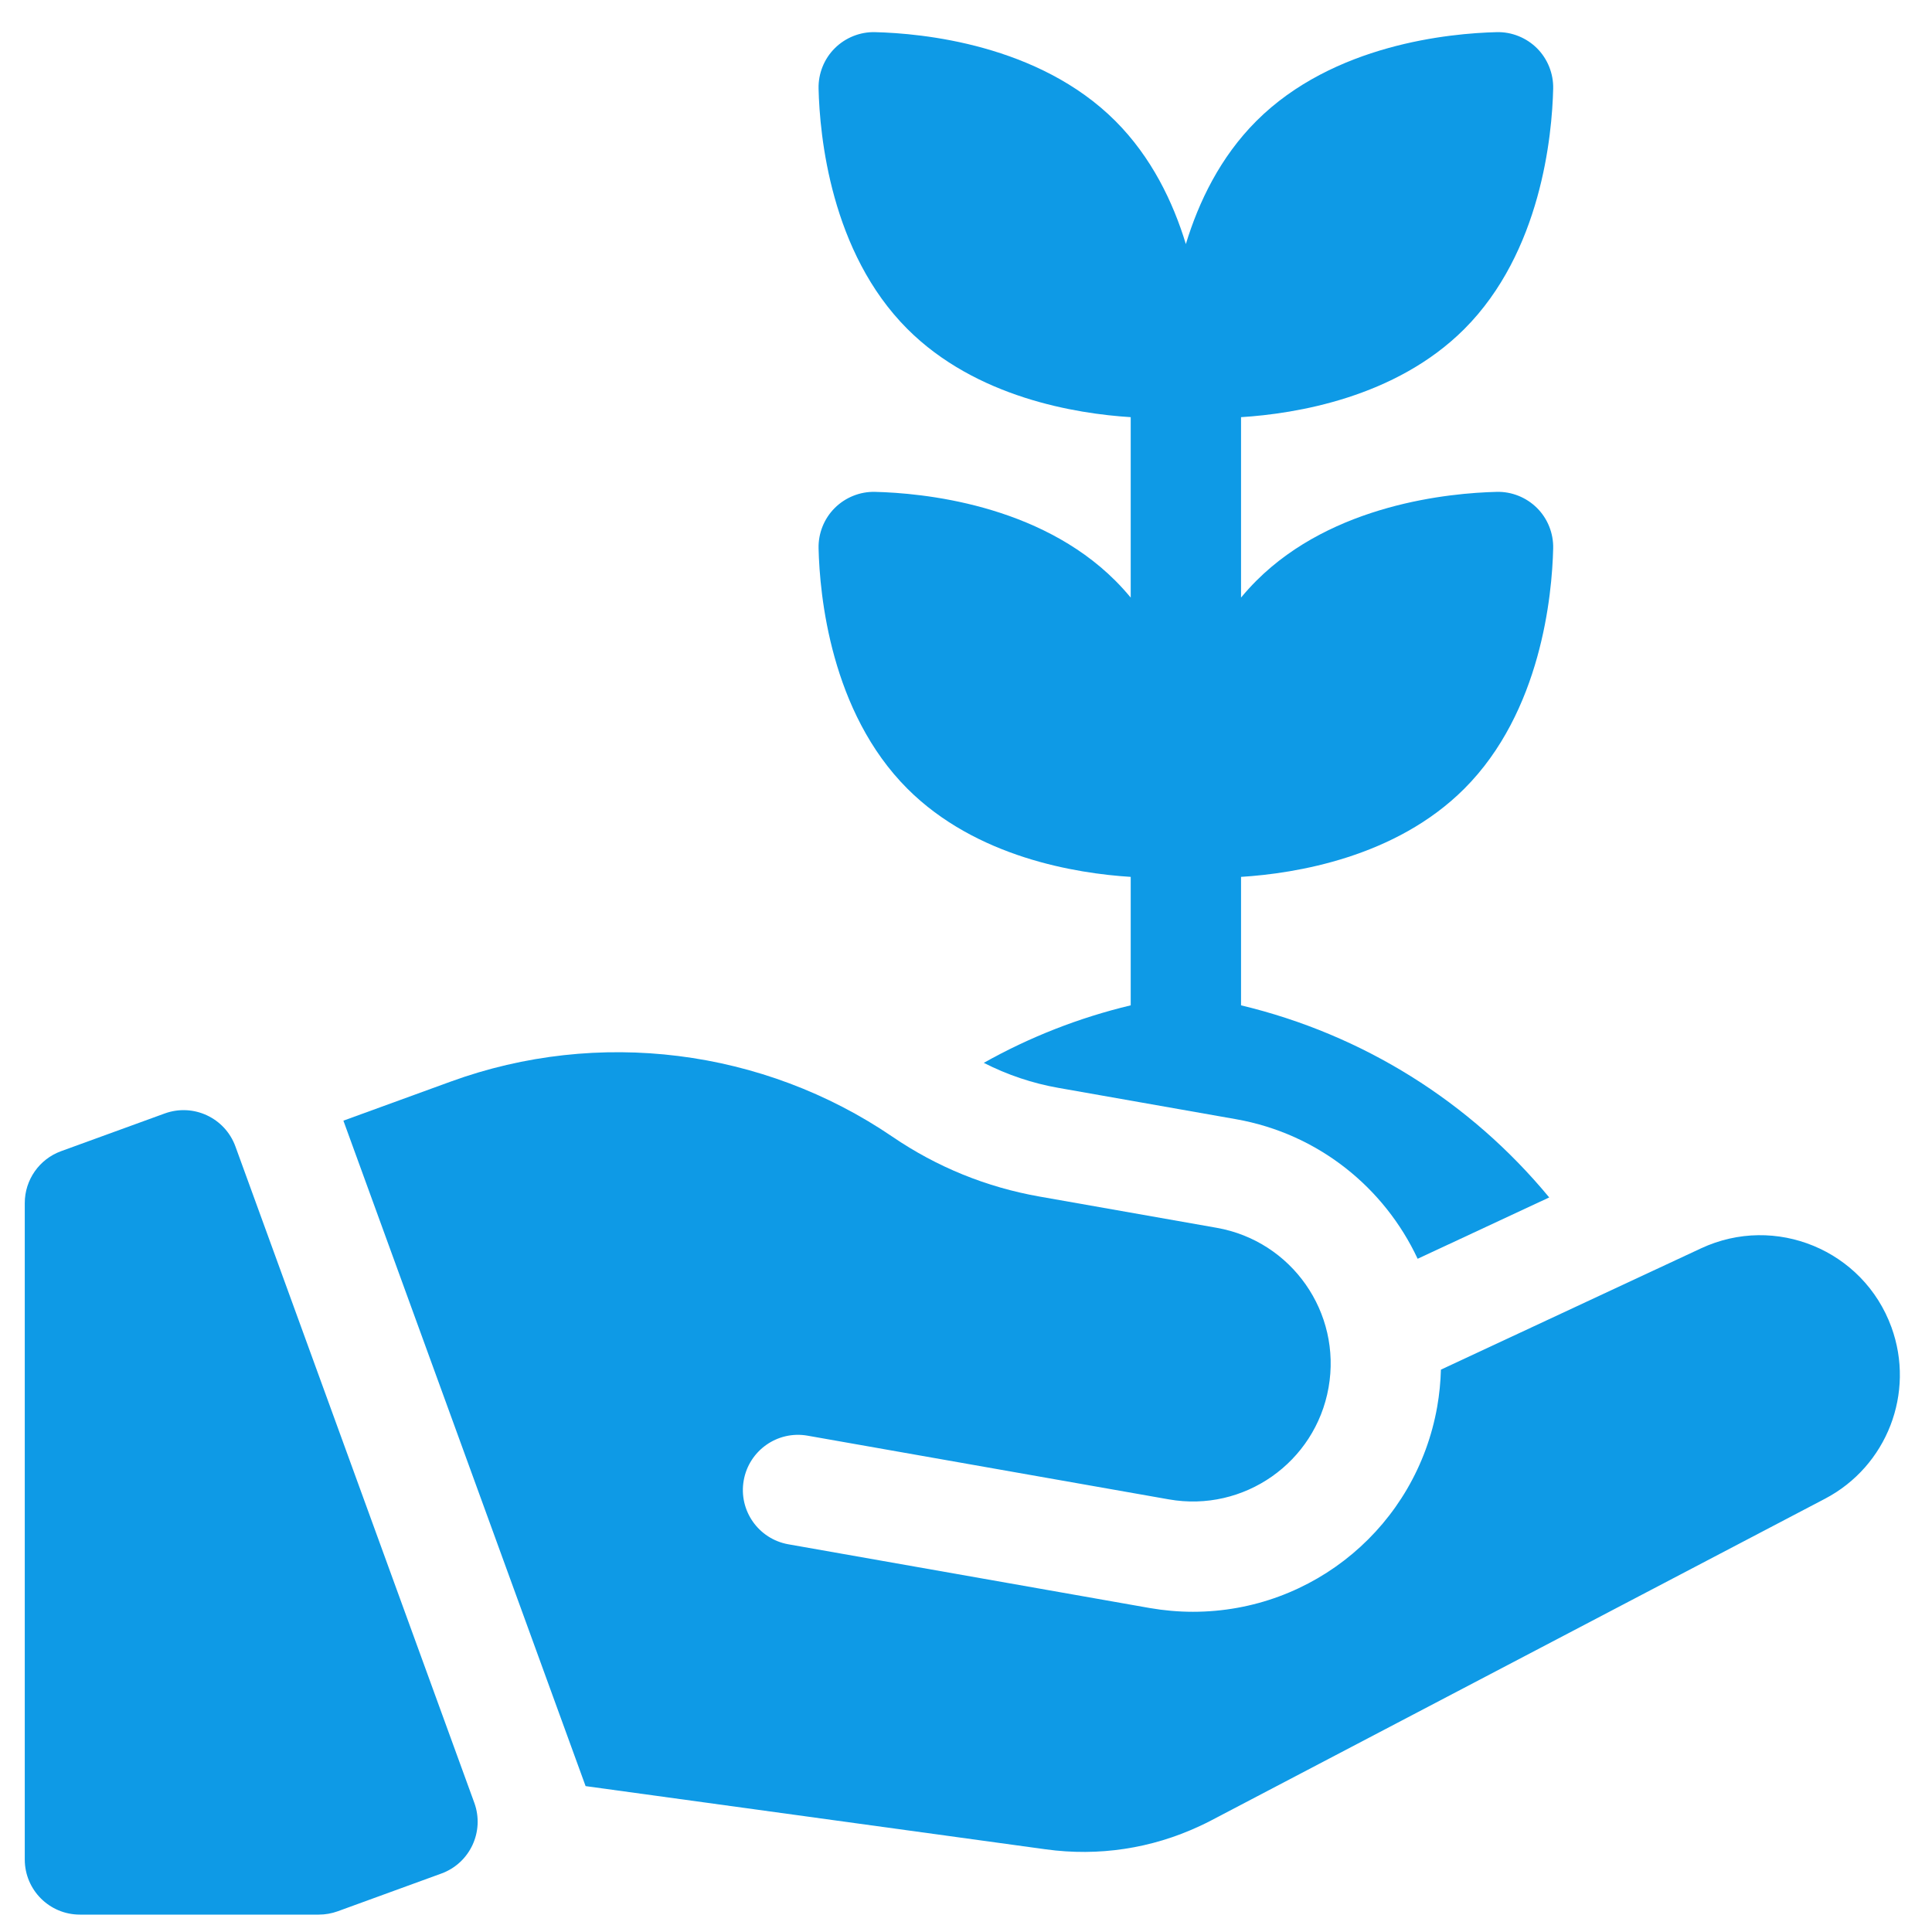
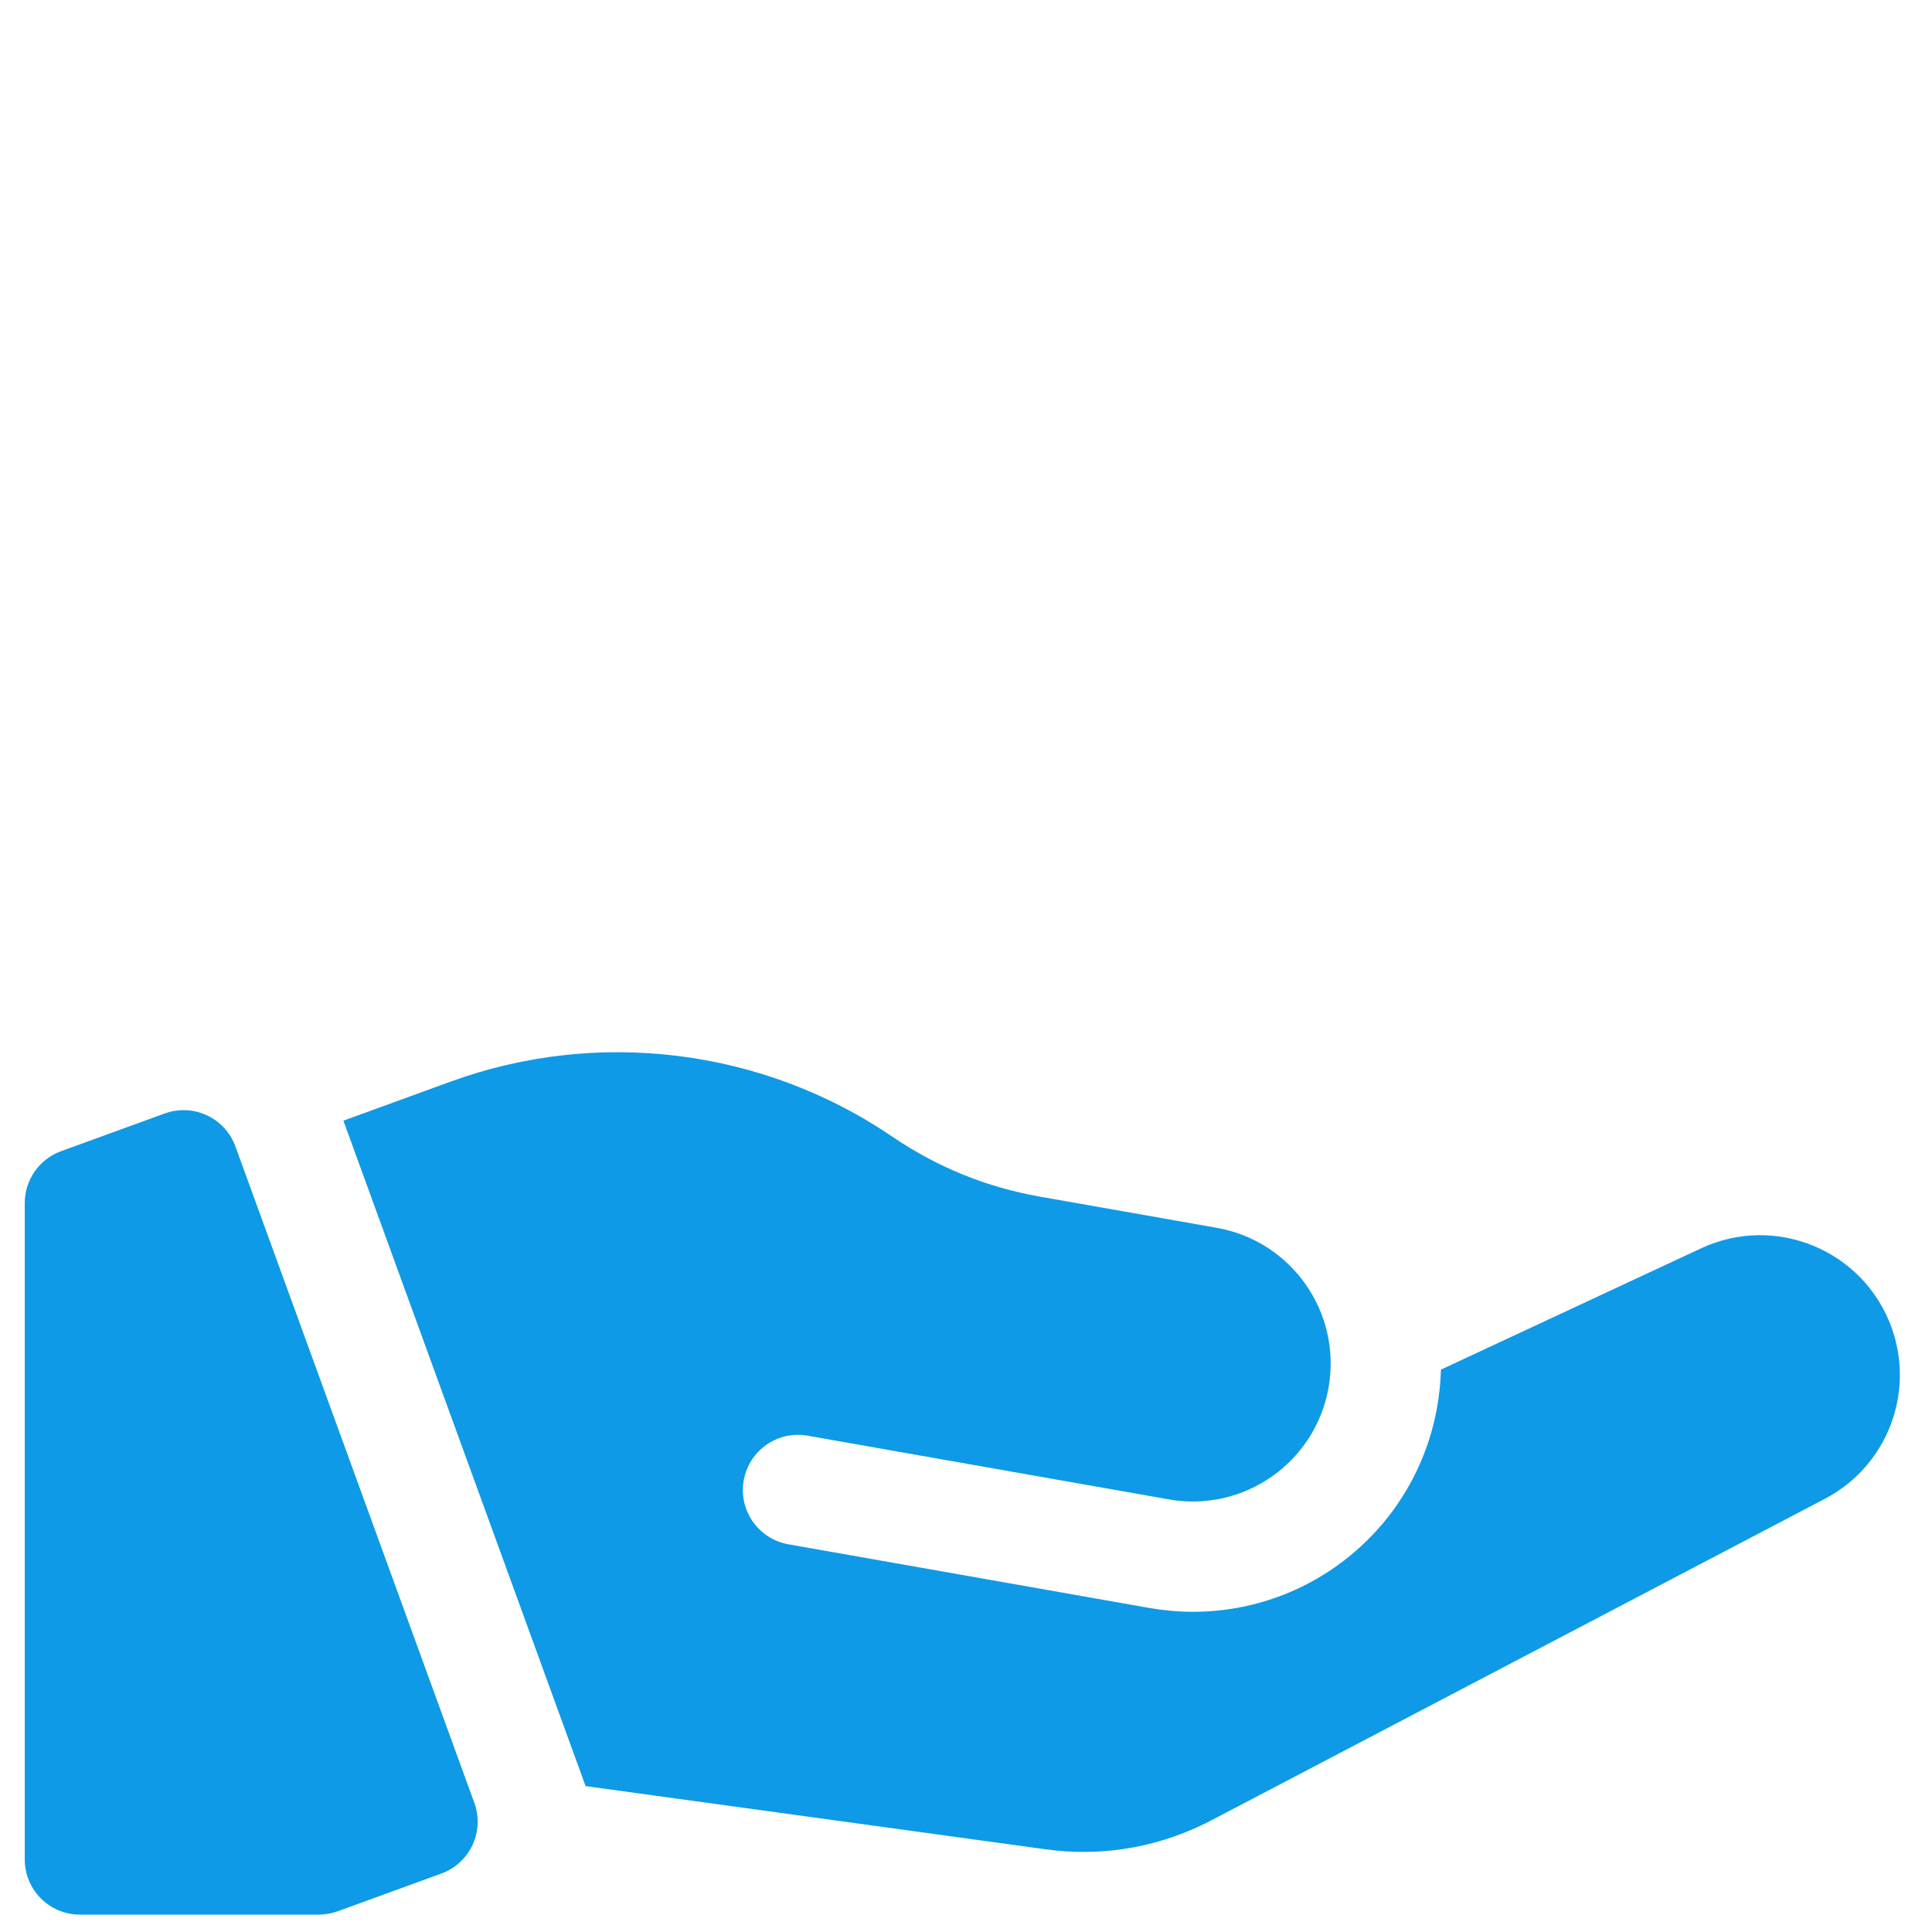
<svg xmlns="http://www.w3.org/2000/svg" width="39" height="39" viewBox="0 0 39 39" fill="none">
  <g id="Group">
    <path id="Vector" d="M4.752 23.142C4.541 22.564 3.903 22.267 3.325 22.477L1.233 23.238C0.793 23.398 0.5 23.817 0.5 24.285V37.536C0.5 38.151 0.998 38.649 1.613 38.649H6.436C6.566 38.649 6.695 38.626 6.817 38.582L8.909 37.82C9.487 37.61 9.785 36.971 9.575 36.393L4.752 23.142Z" fill="#0E9AE6" />
    <path id="Vector_2" d="M38.181 26.791C37.615 25.236 35.839 24.5 34.339 25.199C32.717 25.956 30.775 26.861 29.087 27.648C29.08 27.895 29.056 28.145 29.012 28.396C28.589 30.795 26.515 32.536 24.082 32.536C24.081 32.536 24.081 32.536 24.081 32.536C23.79 32.536 23.496 32.51 23.208 32.46L15.916 31.174C15.31 31.067 14.906 30.49 15.013 29.884C15.12 29.279 15.697 28.874 16.302 28.981L23.595 30.267C25.109 30.534 26.552 29.523 26.819 28.009C27.086 26.495 26.075 25.052 24.561 24.785L20.983 24.154C19.913 23.965 18.914 23.559 18.016 22.947C15.404 21.168 12.072 20.751 9.102 21.832L6.932 22.622L11.821 36.055L21.109 37.331C22.176 37.478 23.244 37.316 24.215 36.863C24.294 36.827 24.373 36.788 24.451 36.747L36.84 30.254C38.091 29.598 38.664 28.118 38.181 26.791Z" fill="#0E9AE6" />
-     <path id="Vector_3" d="M22.516 11.723C20.964 10.171 18.606 9.952 17.664 9.929C17.362 9.921 17.064 10.041 16.85 10.255C16.635 10.469 16.517 10.766 16.524 11.069C16.546 12.011 16.766 14.37 18.317 15.921C19.705 17.309 21.725 17.632 22.825 17.701V20.294C21.78 20.544 20.785 20.935 19.859 21.455C20.334 21.697 20.839 21.868 21.37 21.961L24.948 22.592C26.617 22.886 27.948 23.98 28.617 25.41L31.273 24.172C29.679 22.242 27.512 20.883 25.052 20.294V17.701C26.152 17.632 28.172 17.309 29.559 15.921C31.111 14.37 31.331 12.011 31.353 11.069C31.36 10.766 31.242 10.469 31.027 10.255C30.813 10.041 30.515 9.921 30.213 9.929C29.271 9.952 26.913 10.171 25.361 11.723C25.251 11.833 25.148 11.947 25.052 12.063V8.421C26.152 8.352 28.172 8.029 29.559 6.642C31.111 5.09 31.331 2.731 31.353 1.789C31.36 1.486 31.241 1.189 31.027 0.975C30.813 0.761 30.515 0.641 30.213 0.649C29.271 0.672 26.913 0.891 25.361 2.443C24.632 3.172 24.197 4.075 23.938 4.927C23.679 4.075 23.244 3.172 22.516 2.443C20.964 0.891 18.606 0.672 17.664 0.649C17.362 0.641 17.064 0.761 16.85 0.975C16.635 1.189 16.517 1.486 16.524 1.789C16.546 2.731 16.766 5.09 18.317 6.641C19.705 8.029 21.725 8.352 22.825 8.421V12.063C22.728 11.947 22.626 11.833 22.516 11.723Z" fill="#0E9AE6" />
  </g>
</svg>